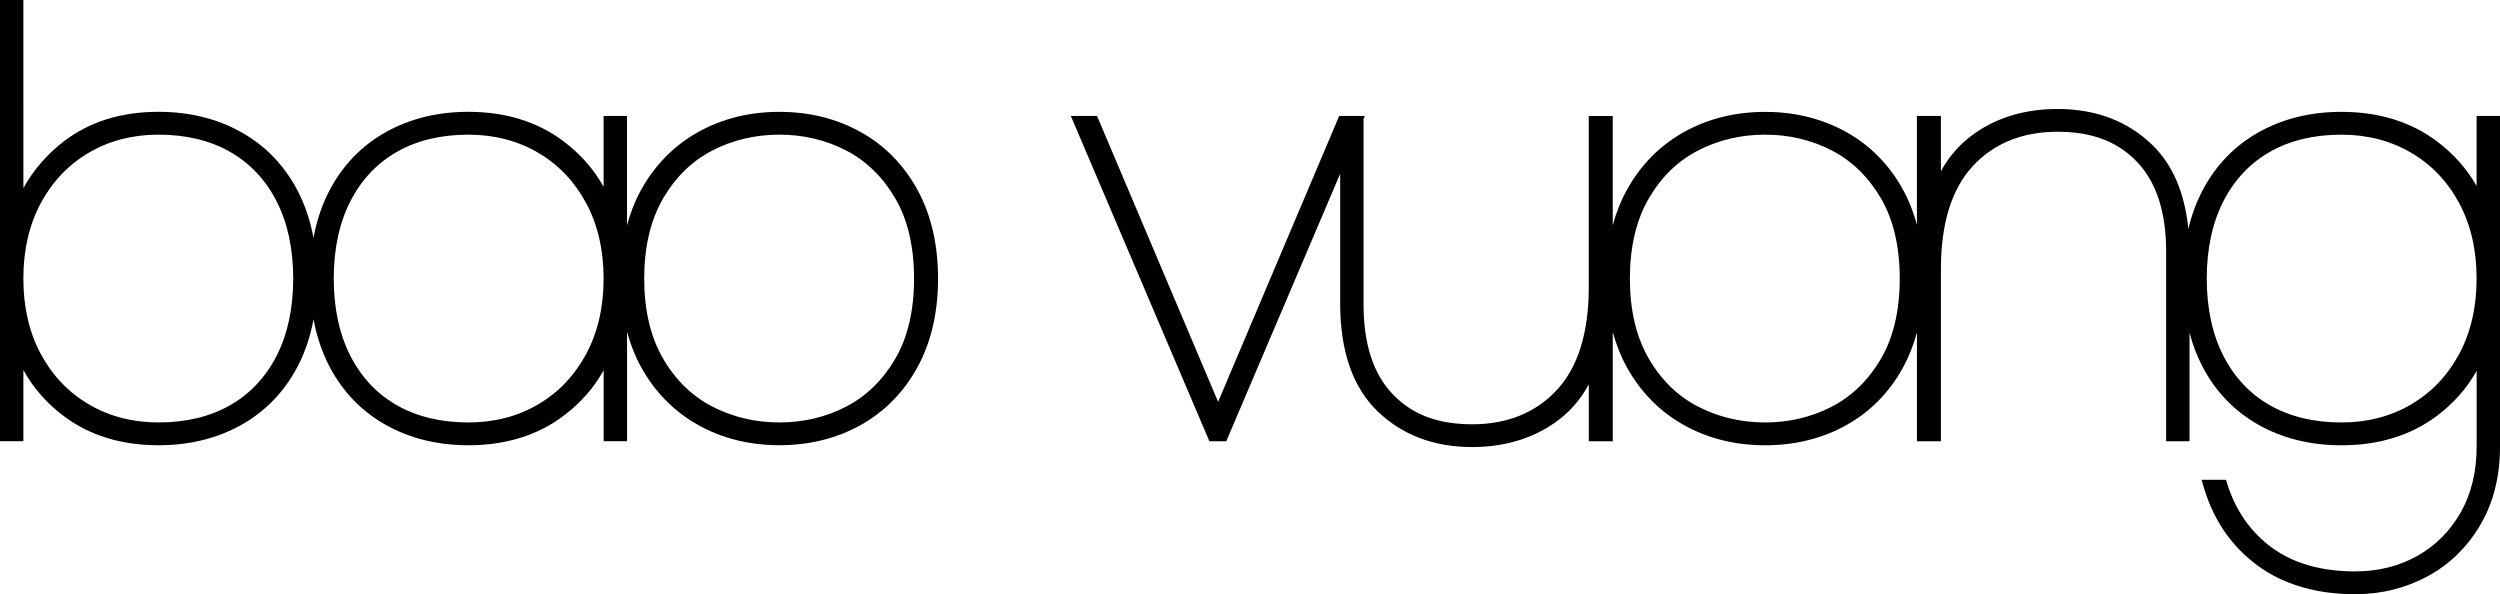
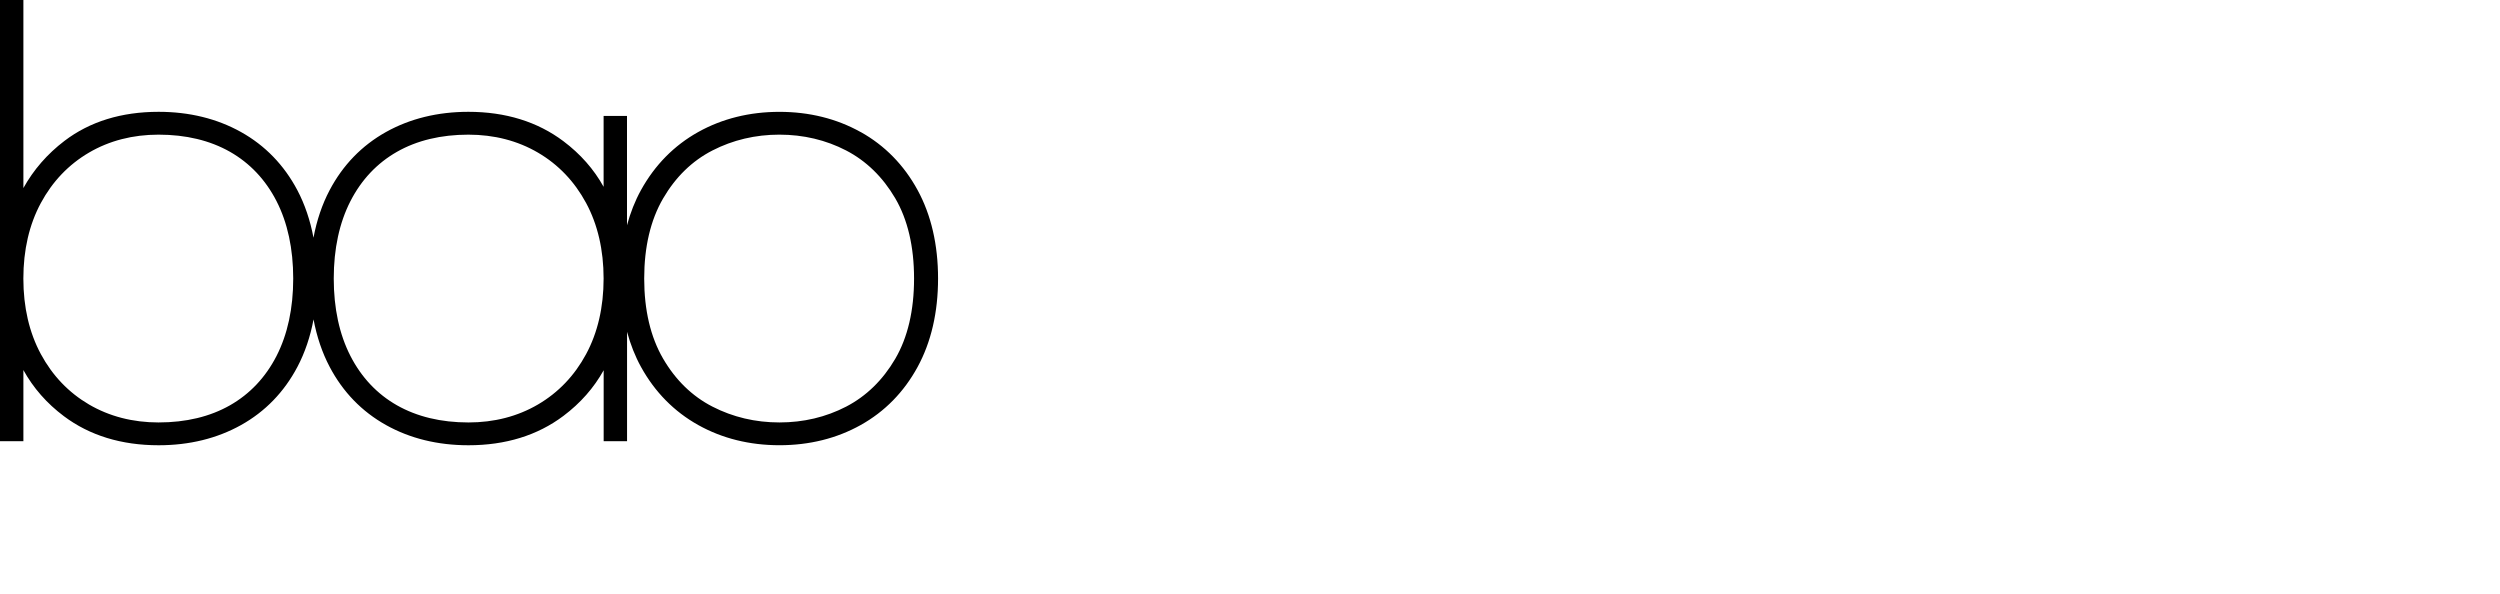
<svg xmlns="http://www.w3.org/2000/svg" id="Calque_2" data-name="Calque 2" viewBox="0 0 808.02 192.05">
  <g id="Calque_1-2" data-name="Calque 1">
    <g>
      <path className="cls-1" d="M278.17,42.68c-7.76-4.33-16.6-6.53-26.26-6.53s-18.5,2.2-26.26,6.53c-7.79,4.35-14,10.66-18.48,18.76-1.93,3.5-3.42,7.3-4.52,11.36v-35.34h-7.56v22.92c-3.14-5.67-7.49-10.61-13-14.75-8.37-6.29-18.7-9.49-30.7-9.49-9.91,0-18.88,2.2-26.64,6.53-7.8,4.36-13.93,10.68-18.21,18.79-2.44,4.62-4.17,9.77-5.22,15.37-1.05-5.59-2.78-10.74-5.22-15.37-4.29-8.11-10.41-14.44-18.21-18.79-7.76-4.33-16.72-6.53-26.63-6.53-12.01,0-22.24,3.16-30.43,9.4-5.54,4.22-9.98,9.32-13.27,15.24V0H0v142.6h7.56v-23c3.19,5.78,7.57,10.78,13.1,14.92,8.31,6.23,18.6,9.39,30.61,9.39,9.92,0,18.88-2.2,26.64-6.53,7.8-4.35,13.93-10.68,18.21-18.79,2.44-4.62,4.17-9.77,5.22-15.36,1.05,5.59,2.78,10.74,5.22,15.36,4.28,8.12,10.41,14.44,18.21,18.79,7.75,4.33,16.72,6.53,26.64,6.53,12,0,22.33-3.19,30.7-9.49,5.51-4.14,9.85-9.08,13-14.75v22.92h7.56v-35.34c1.1,4.06,2.59,7.86,4.52,11.36,4.47,8.1,10.69,14.41,18.48,18.76,7.75,4.33,16.59,6.53,26.26,6.53s18.51-2.2,26.26-6.53c7.79-4.35,13.98-10.67,18.39-18.77,4.39-8.07,6.61-17.68,6.61-28.58s-2.22-20.51-6.61-28.58c-4.41-8.1-10.6-14.42-18.39-18.77ZM251.91,43.52c7.76,0,15.01,1.72,21.56,5.11,6.49,3.37,11.83,8.56,15.87,15.44,4.04,6.9,6.09,15.64,6.09,25.96s-2.05,19.06-6.09,25.96c-4.03,6.88-9.37,12.07-15.86,15.44-6.55,3.39-13.8,5.11-21.56,5.11s-15.04-1.72-21.66-5.12c-6.55-3.36-11.92-8.59-15.95-15.52-4.05-6.96-6.1-15.67-6.1-25.87s2.05-18.91,6.1-25.87c4.03-6.93,9.39-12.16,15.95-15.52,6.61-3.4,13.9-5.12,21.66-5.12ZM151.39,136.54c-8.85,0-16.61-1.87-23.08-5.54-6.43-3.65-11.49-9.02-15.04-15.94-3.58-6.99-5.4-15.41-5.4-25.03s1.82-18.04,5.4-25.03c3.55-6.92,8.61-12.28,15.04-15.94,6.47-3.68,14.24-5.54,23.08-5.54,8.34,0,15.9,1.96,22.49,5.81,6.58,3.85,11.81,9.33,15.55,16.27,3.76,6.98,5.66,15.2,5.66,24.43s-1.9,17.46-5.66,24.43c-3.74,6.95-8.97,12.42-15.55,16.27-6.59,3.86-14.16,5.81-22.49,5.81ZM51.26,136.54c-8.34,0-15.91-1.96-22.5-5.81-6.57-3.85-11.8-9.32-15.55-16.27-3.76-6.97-5.66-15.19-5.66-24.43s1.9-17.46,5.66-24.43c3.74-6.94,8.97-12.42,15.54-16.27,6.59-3.86,14.16-5.81,22.5-5.81,8.84,0,16.61,1.87,23.08,5.54,6.43,3.66,11.49,9.02,15.04,15.94,3.58,6.99,5.4,15.41,5.4,25.03s-1.82,18.04-5.4,25.03c-3.55,6.92-8.61,12.28-15.04,15.94-6.47,3.68-14.24,5.54-23.08,5.54Z" />
-       <path className="cls-1" d="M800.46,37.46v22.67c-3.15-5.6-7.5-10.49-13.01-14.59-8.37-6.23-18.7-9.39-30.69-9.39-9.91,0-18.87,2.2-26.64,6.53-7.8,4.36-13.93,10.68-18.21,18.79-2.02,3.83-3.55,8.01-4.62,12.51-1.16-11.64-5.06-20.76-11.66-27.15-7.97-7.71-18.27-11.61-30.61-11.61-10.23,0-19.19,2.61-26.61,7.75-4.65,3.22-8.36,7.37-11.1,12.39v-17.89h-7.75v35.17c-1.08-3.99-2.53-7.74-4.41-11.18-4.41-8.1-10.6-14.42-18.39-18.77-7.76-4.33-16.6-6.53-26.26-6.53s-18.5,2.2-26.26,6.53c-7.79,4.35-14,10.66-18.47,18.76-1.93,3.49-3.42,7.29-4.52,11.34v-35.31h-7.75v55.38c0,14.64-3.47,25.81-10.33,33.2-6.82,7.34-16.03,11.07-27.38,11.07s-19.52-3.29-25.71-9.78c-6.22-6.51-9.37-16.23-9.37-28.87v-60.06l.4-.94h-8.28l-39.13,92.4-39.13-92.4h-8.47l44.78,105.14h5.45l36.82-86.46v41.94c0,15.36,4.05,27.06,12.04,34.78,7.96,7.71,18.26,11.61,30.61,11.61,10.23,0,19.22-2.64,26.71-7.85,4.62-3.22,8.3-7.37,11-12.42v18.39h7.75v-35.31c1.1,4.05,2.59,7.85,4.52,11.33,4.47,8.1,10.69,14.41,18.47,18.76,7.75,4.33,16.59,6.53,26.26,6.53s18.51-2.2,26.26-6.53c7.79-4.35,13.98-10.67,18.39-18.77,1.87-3.44,3.33-7.19,4.41-11.18v35.17h7.75v-55.76c0-14.64,3.48-25.81,10.33-33.2,6.81-7.34,16.03-11.07,27.38-11.07s19.52,3.29,25.71,9.78c6.22,6.51,9.37,16.23,9.37,28.87v61.38h7.56v-35.07c1.04,3.95,2.45,7.65,4.25,11.06,4.28,8.12,10.41,14.44,18.21,18.79,7.75,4.33,16.72,6.53,26.64,6.53,12,0,22.32-3.16,30.69-9.39,5.51-4.1,9.86-9.01,13.01-14.67v24.49c0,8.1-1.74,15.27-5.17,21.3-3.42,6.02-8.15,10.74-14.04,14.04-5.92,3.31-12.65,4.99-20,4.99-10.88,0-19.9-2.55-26.83-7.58-6.92-5.03-11.81-11.96-14.53-20.62l-.44-1.4h-7.89l.76,2.57c3.11,10.49,8.93,18.94,17.31,25.11,8.37,6.16,19.01,9.29,31.62,9.29,8.28,0,16.06-1.91,23.14-5.67,7.1-3.78,12.88-9.36,17.17-16.57,4.29-7.21,6.46-15.78,6.46-25.47V37.46h-7.56ZM756.76,136.54c-8.85,0-16.61-1.87-23.08-5.54-6.43-3.65-11.49-9.02-15.04-15.94-3.58-6.99-5.4-15.41-5.4-25.03s1.82-18.04,5.4-25.03c3.55-6.92,8.61-12.28,15.04-15.94,6.47-3.68,14.24-5.54,23.08-5.54,8.33,0,15.9,1.96,22.5,5.81,6.58,3.85,11.81,9.33,15.54,16.27,3.76,6.98,5.66,15.2,5.66,24.43s-1.9,17.46-5.66,24.43c-3.74,6.94-8.97,12.42-15.54,16.27-6.59,3.86-14.16,5.81-22.5,5.81ZM570.5,136.54c-7.76,0-15.04-1.72-21.66-5.12-6.55-3.36-11.92-8.59-15.95-15.52-4.05-6.96-6.1-15.67-6.1-25.87s2.05-18.91,6.1-25.87c4.03-6.93,9.39-12.16,15.95-15.52,6.61-3.4,13.9-5.12,21.66-5.12s15.01,1.72,21.56,5.11c6.49,3.37,11.83,8.56,15.86,15.44,4.04,6.9,6.09,15.64,6.09,25.96s-2.05,19.06-6.09,25.96c-4.03,6.88-9.37,12.07-15.86,15.44-6.55,3.39-13.8,5.11-21.56,5.11Z" />
    </g>
  </g>
</svg>